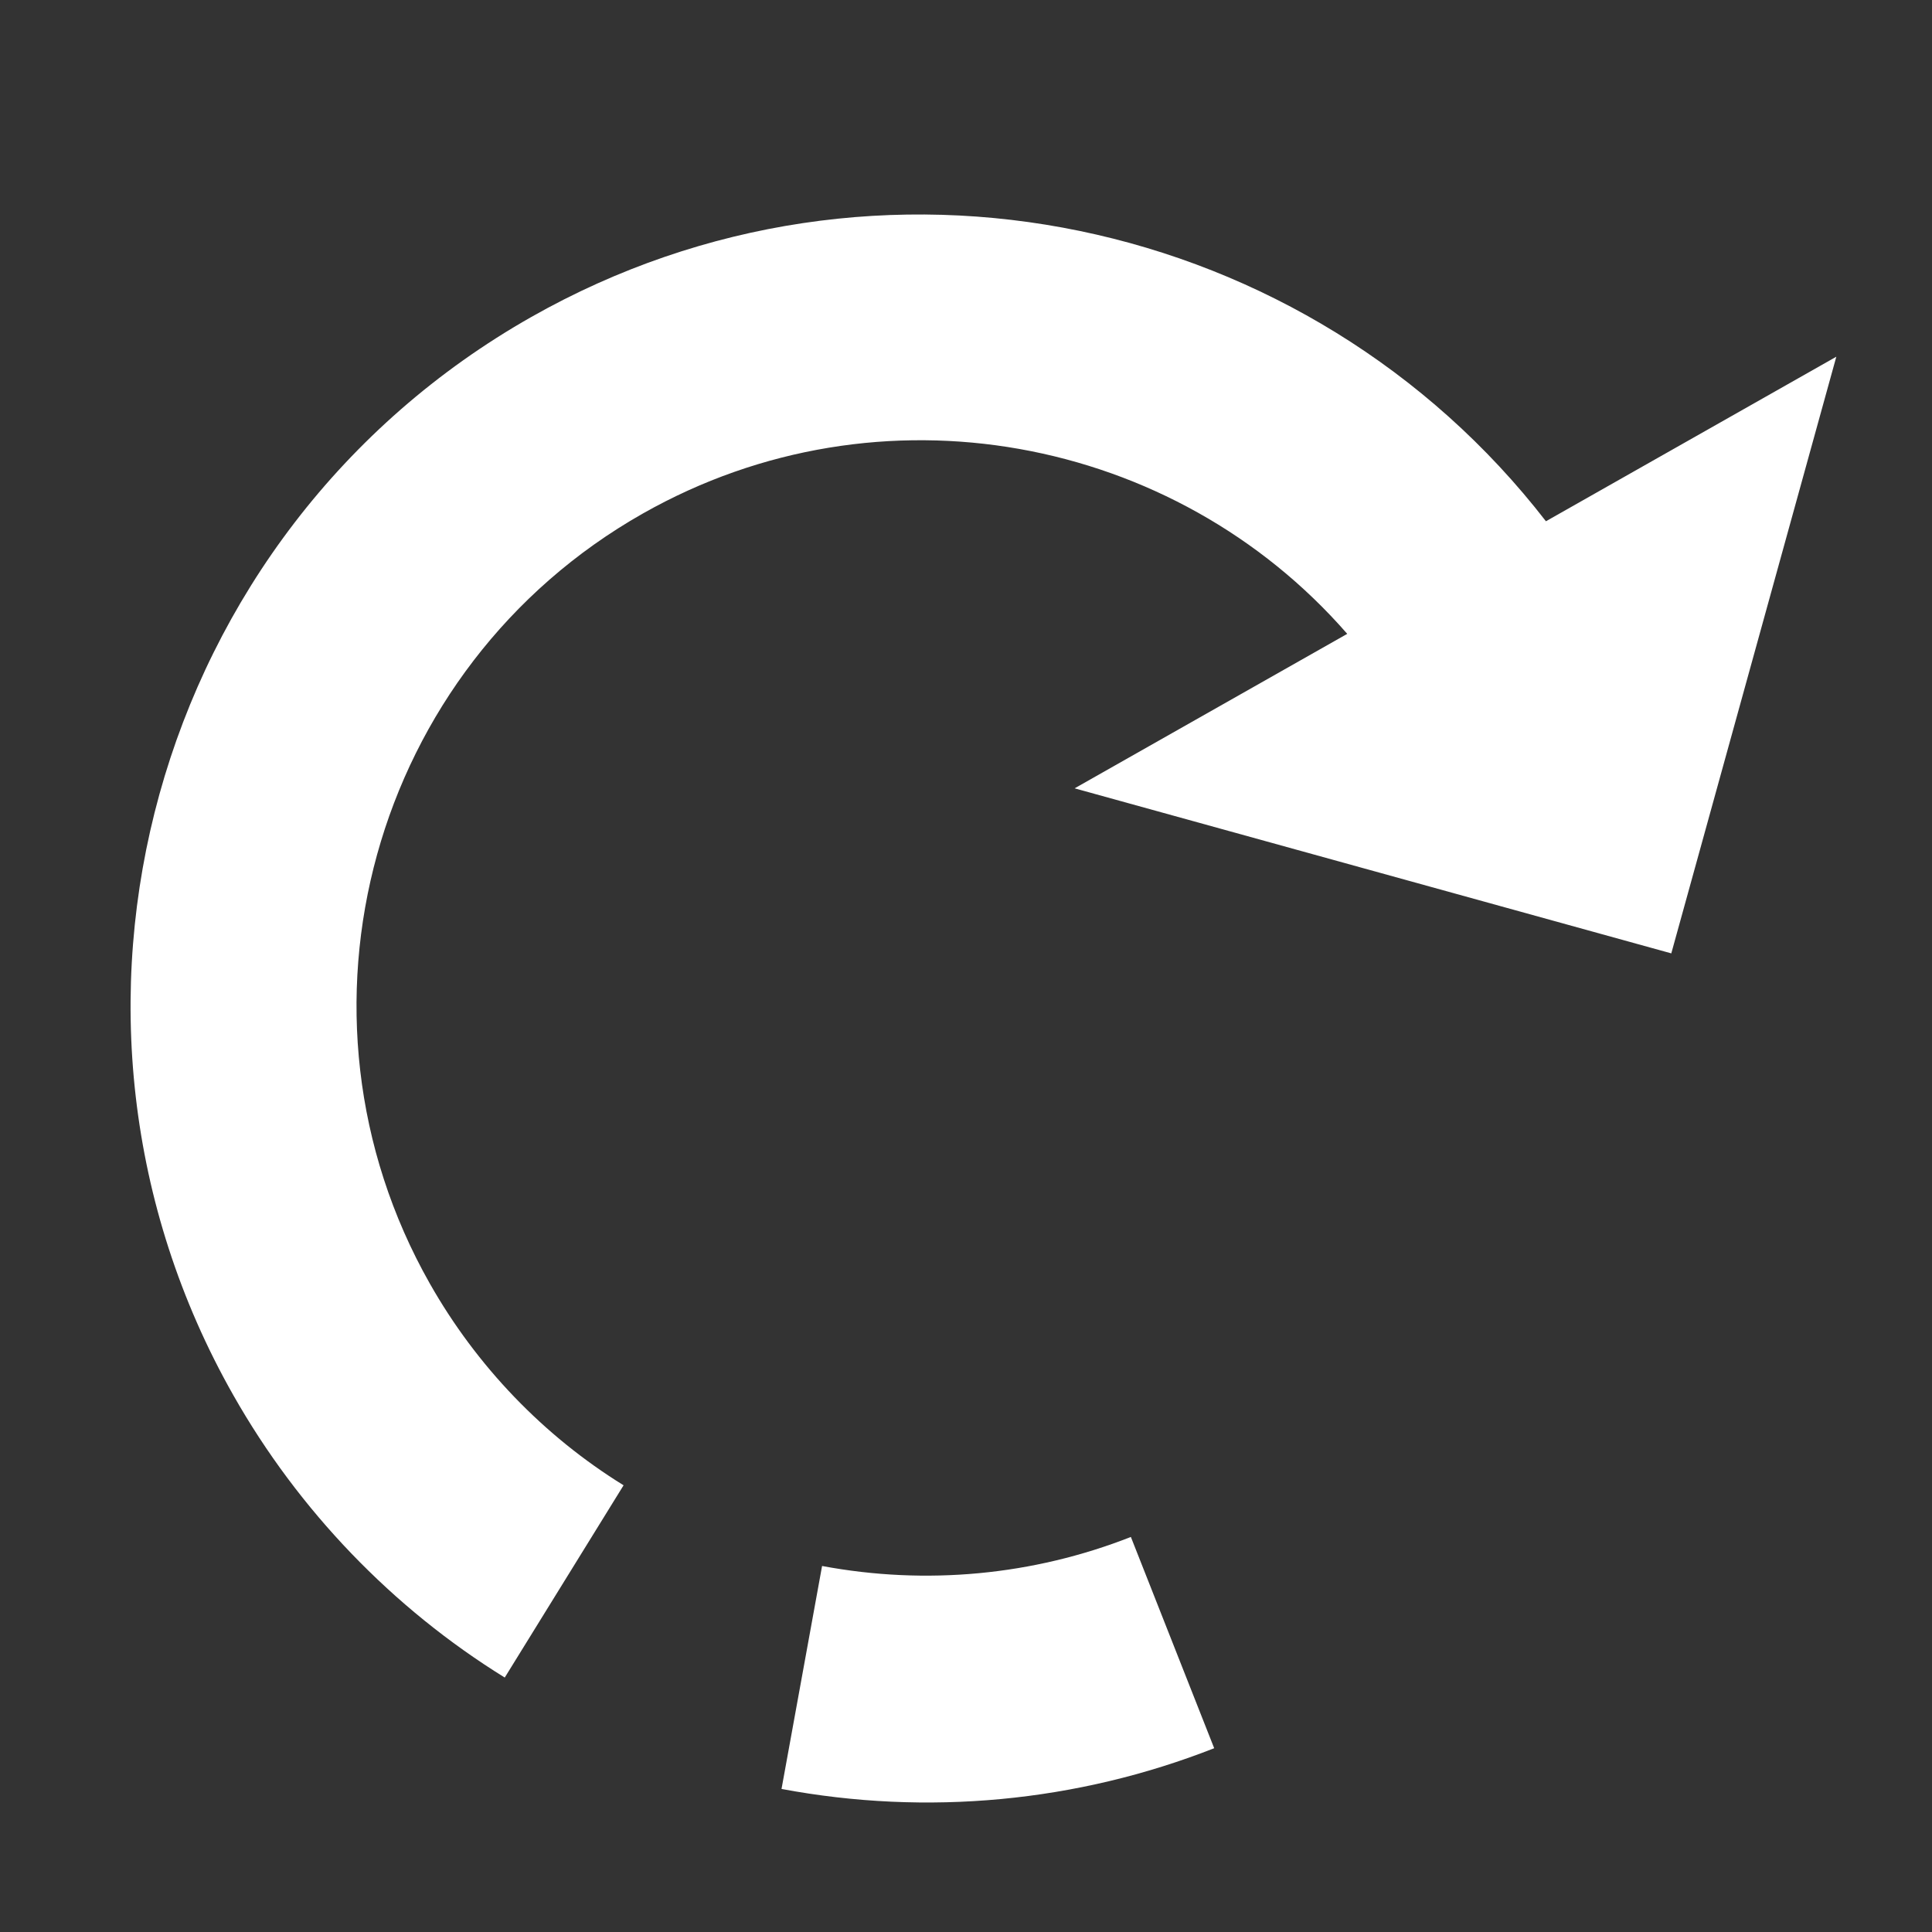
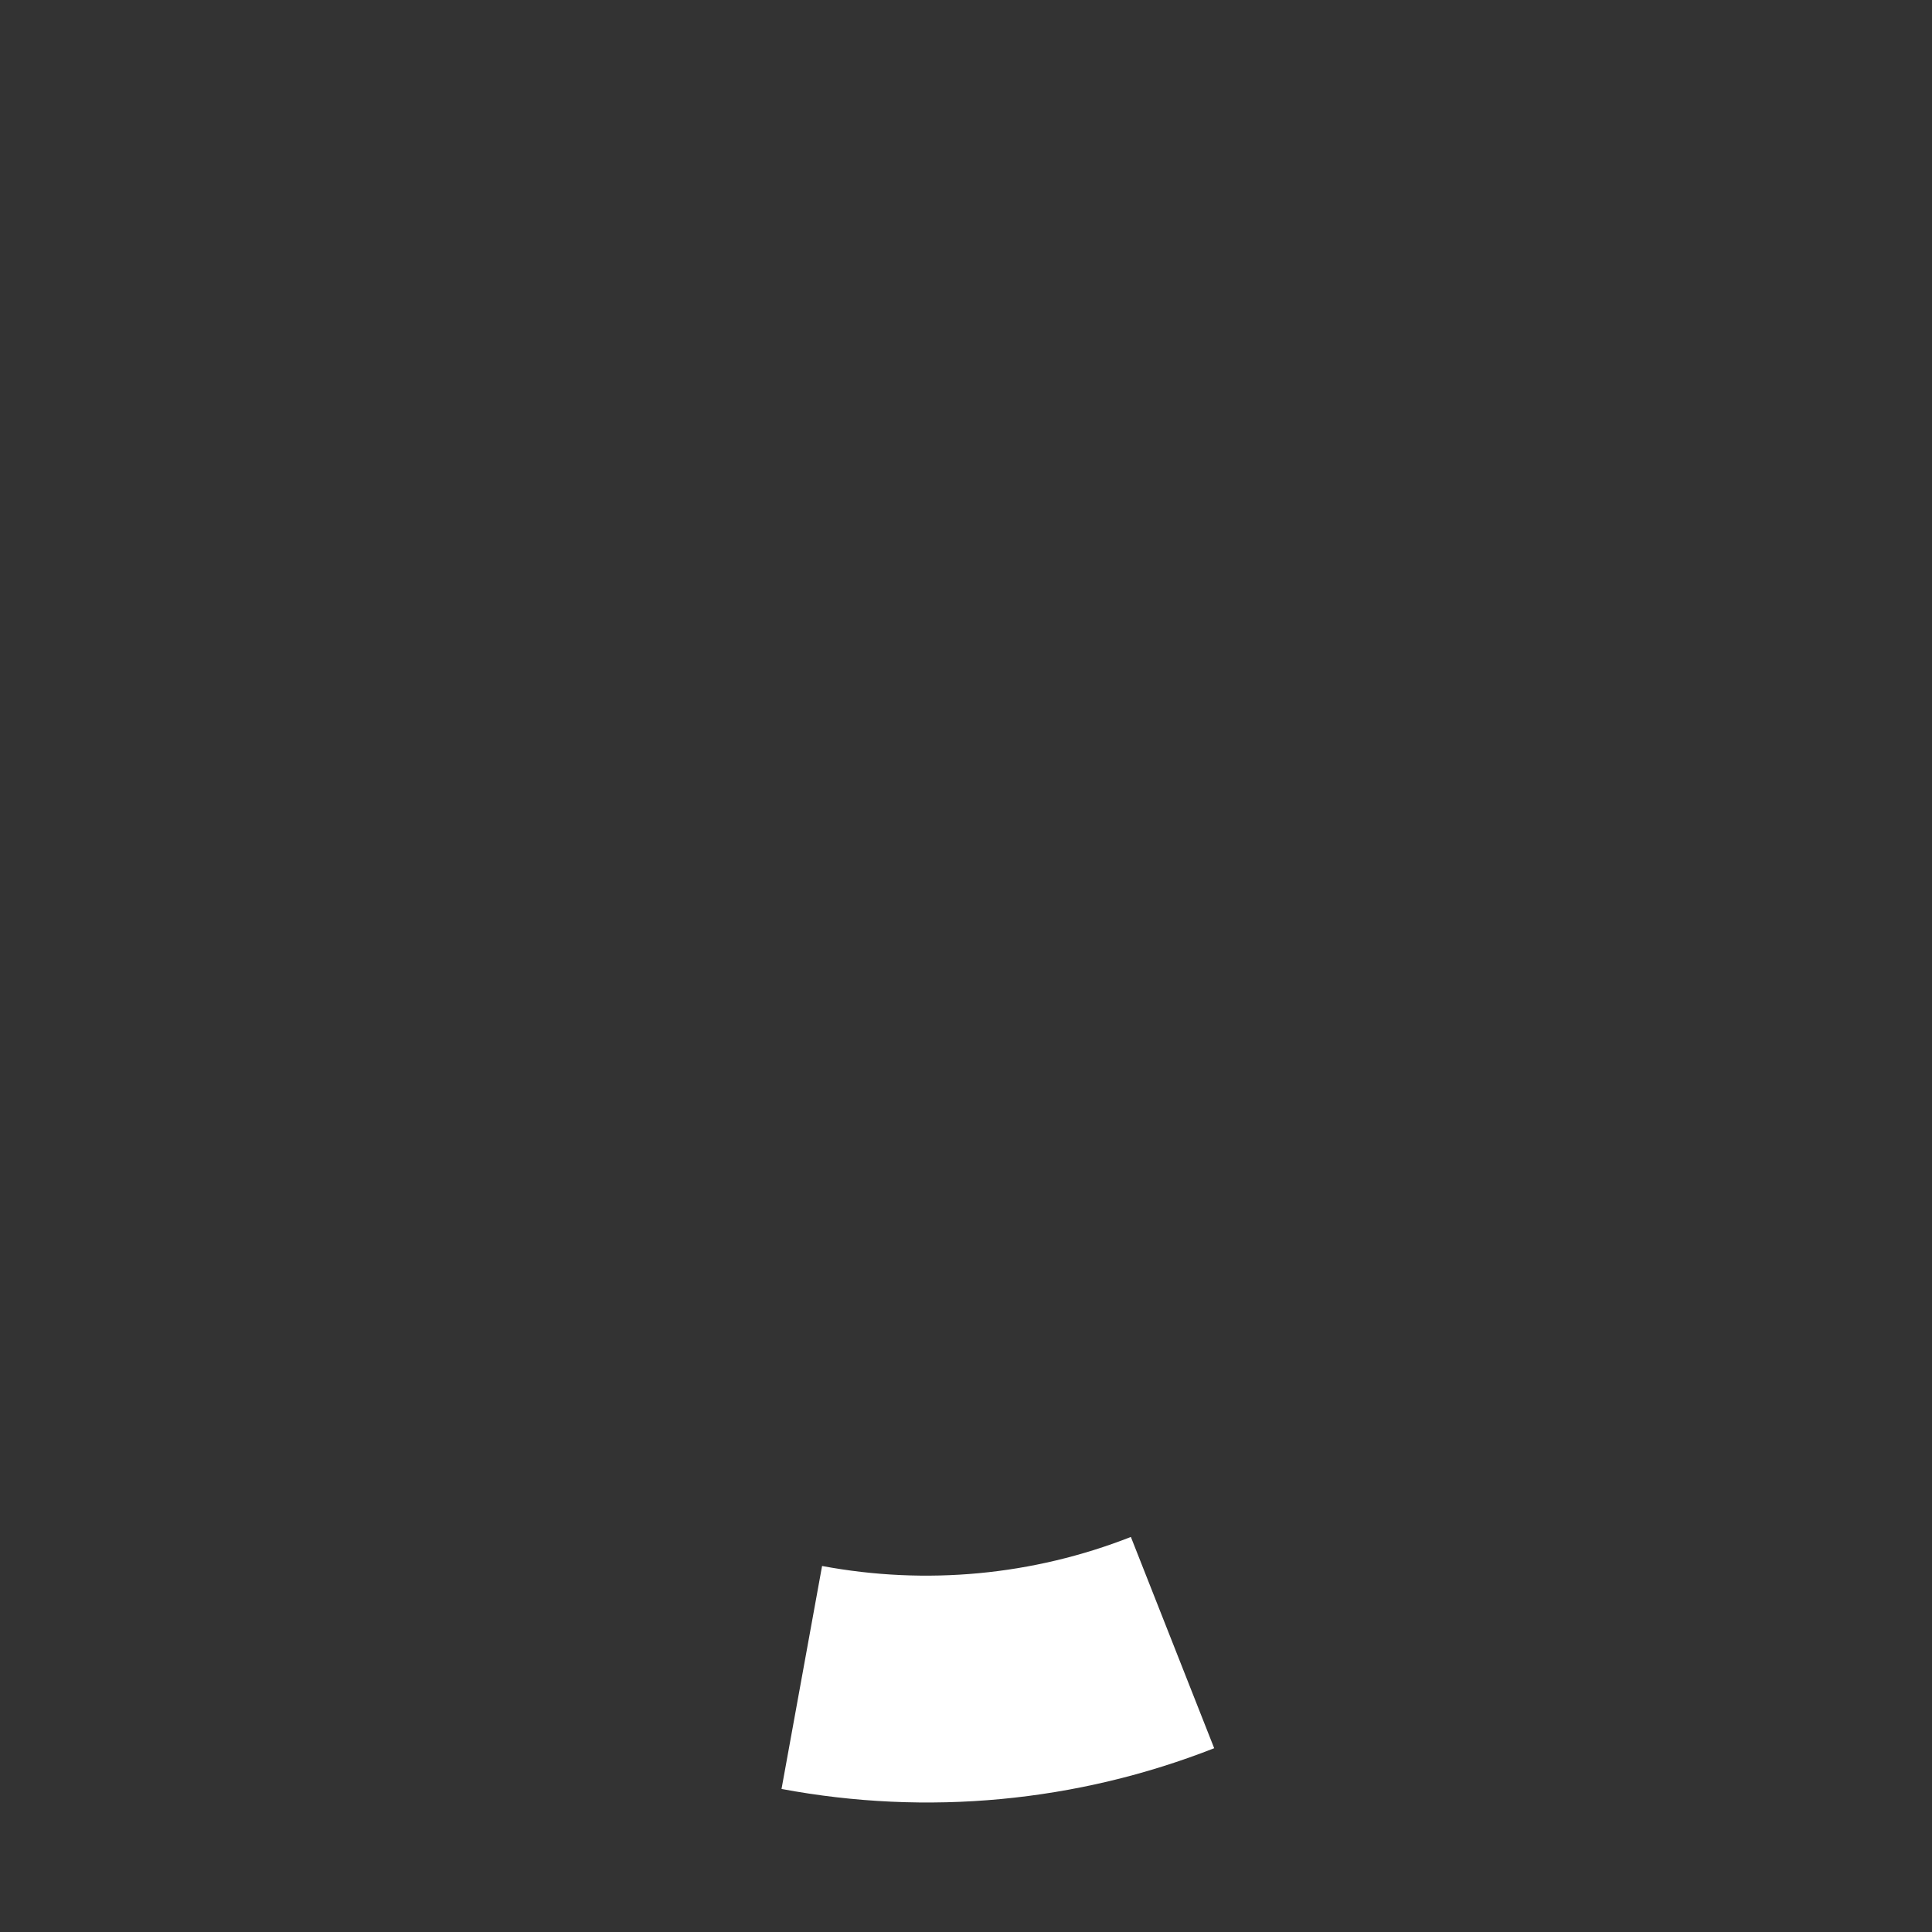
<svg xmlns="http://www.w3.org/2000/svg" xmlns:ns1="http://sodipodi.sourceforge.net/DTD/sodipodi-0.dtd" xmlns:ns2="http://www.inkscape.org/namespaces/inkscape" width="18" height="18" version="1.1" viewBox="0 0 18 18" xml:space="preserve" id="svg1327" ns1:docname="rotate-right.svg" ns2:version="1.0beta2 (654b821, 2020-03-27)">
  <rect x="0" y="0" width="18" height="18" fill="#333333" stroke="none" />
  <defs id="defs1331" />
  <ns1:namedview pagecolor="#ffffff" bordercolor="#666666" ns2:document-rotation="0" borderopacity="1" objecttolerance="10" gridtolerance="10" guidetolerance="10" ns2:pageopacity="0" ns2:pageshadow="2" ns2:window-width="1904" ns2:window-height="1161" id="namedview1329" showgrid="false" ns2:pagecheckerboard="true" ns2:zoom="26.075" ns2:cx="5.167865" ns2:cy="6.7402545" ns2:window-x="123" ns2:window-y="48" ns2:window-maximized="0" ns2:current-layer="svg1327" ns2:showpageshadow="false" />
  <g id="g1891" transform="matrix(-0.017,-0.03,-0.03,0.017,20.979,12.02)" style="fill:#ffffff;fill-opacity:1;stroke-width:30.1">
    <path id="path1877" d="m 30.53,304.921 c 5.618,39.459 22.232,76.517 48.06,107.136 l 47.011,-39.235 c -18.442,-21.883 -30.308,-48.313 -34.307,-76.458 0,0.001 -60.764,8.558 -60.764,8.557 z" ns2:connector-curvature="0" style="fill:#ffffff;fill-opacity:1;stroke-width:30.1" />
-     <path id="path1879" d="M 274.765,63.496 V -26.687 L 156.487,91.588 274.765,209.866 V 125.203 c 69.586,14.186 122.118,75.85 122.118,149.561 0,84.165 -68.482,152.647 -152.647,152.647 -25.625,0 -50.952,-6.455 -73.223,-18.678 l -29.367,53.546 c 31.26,17.128 66.739,26.191 102.59,26.191 117.839,0 213.706,-95.881 213.706,-213.706 C 457.941,167.331 378.156,78.39 274.765,63.496 Z" ns2:connector-curvature="0" style="fill:#ffffff;fill-opacity:1;stroke-width:30.1" ns1:nodetypes="cccccssccscc" />
  </g>
</svg>